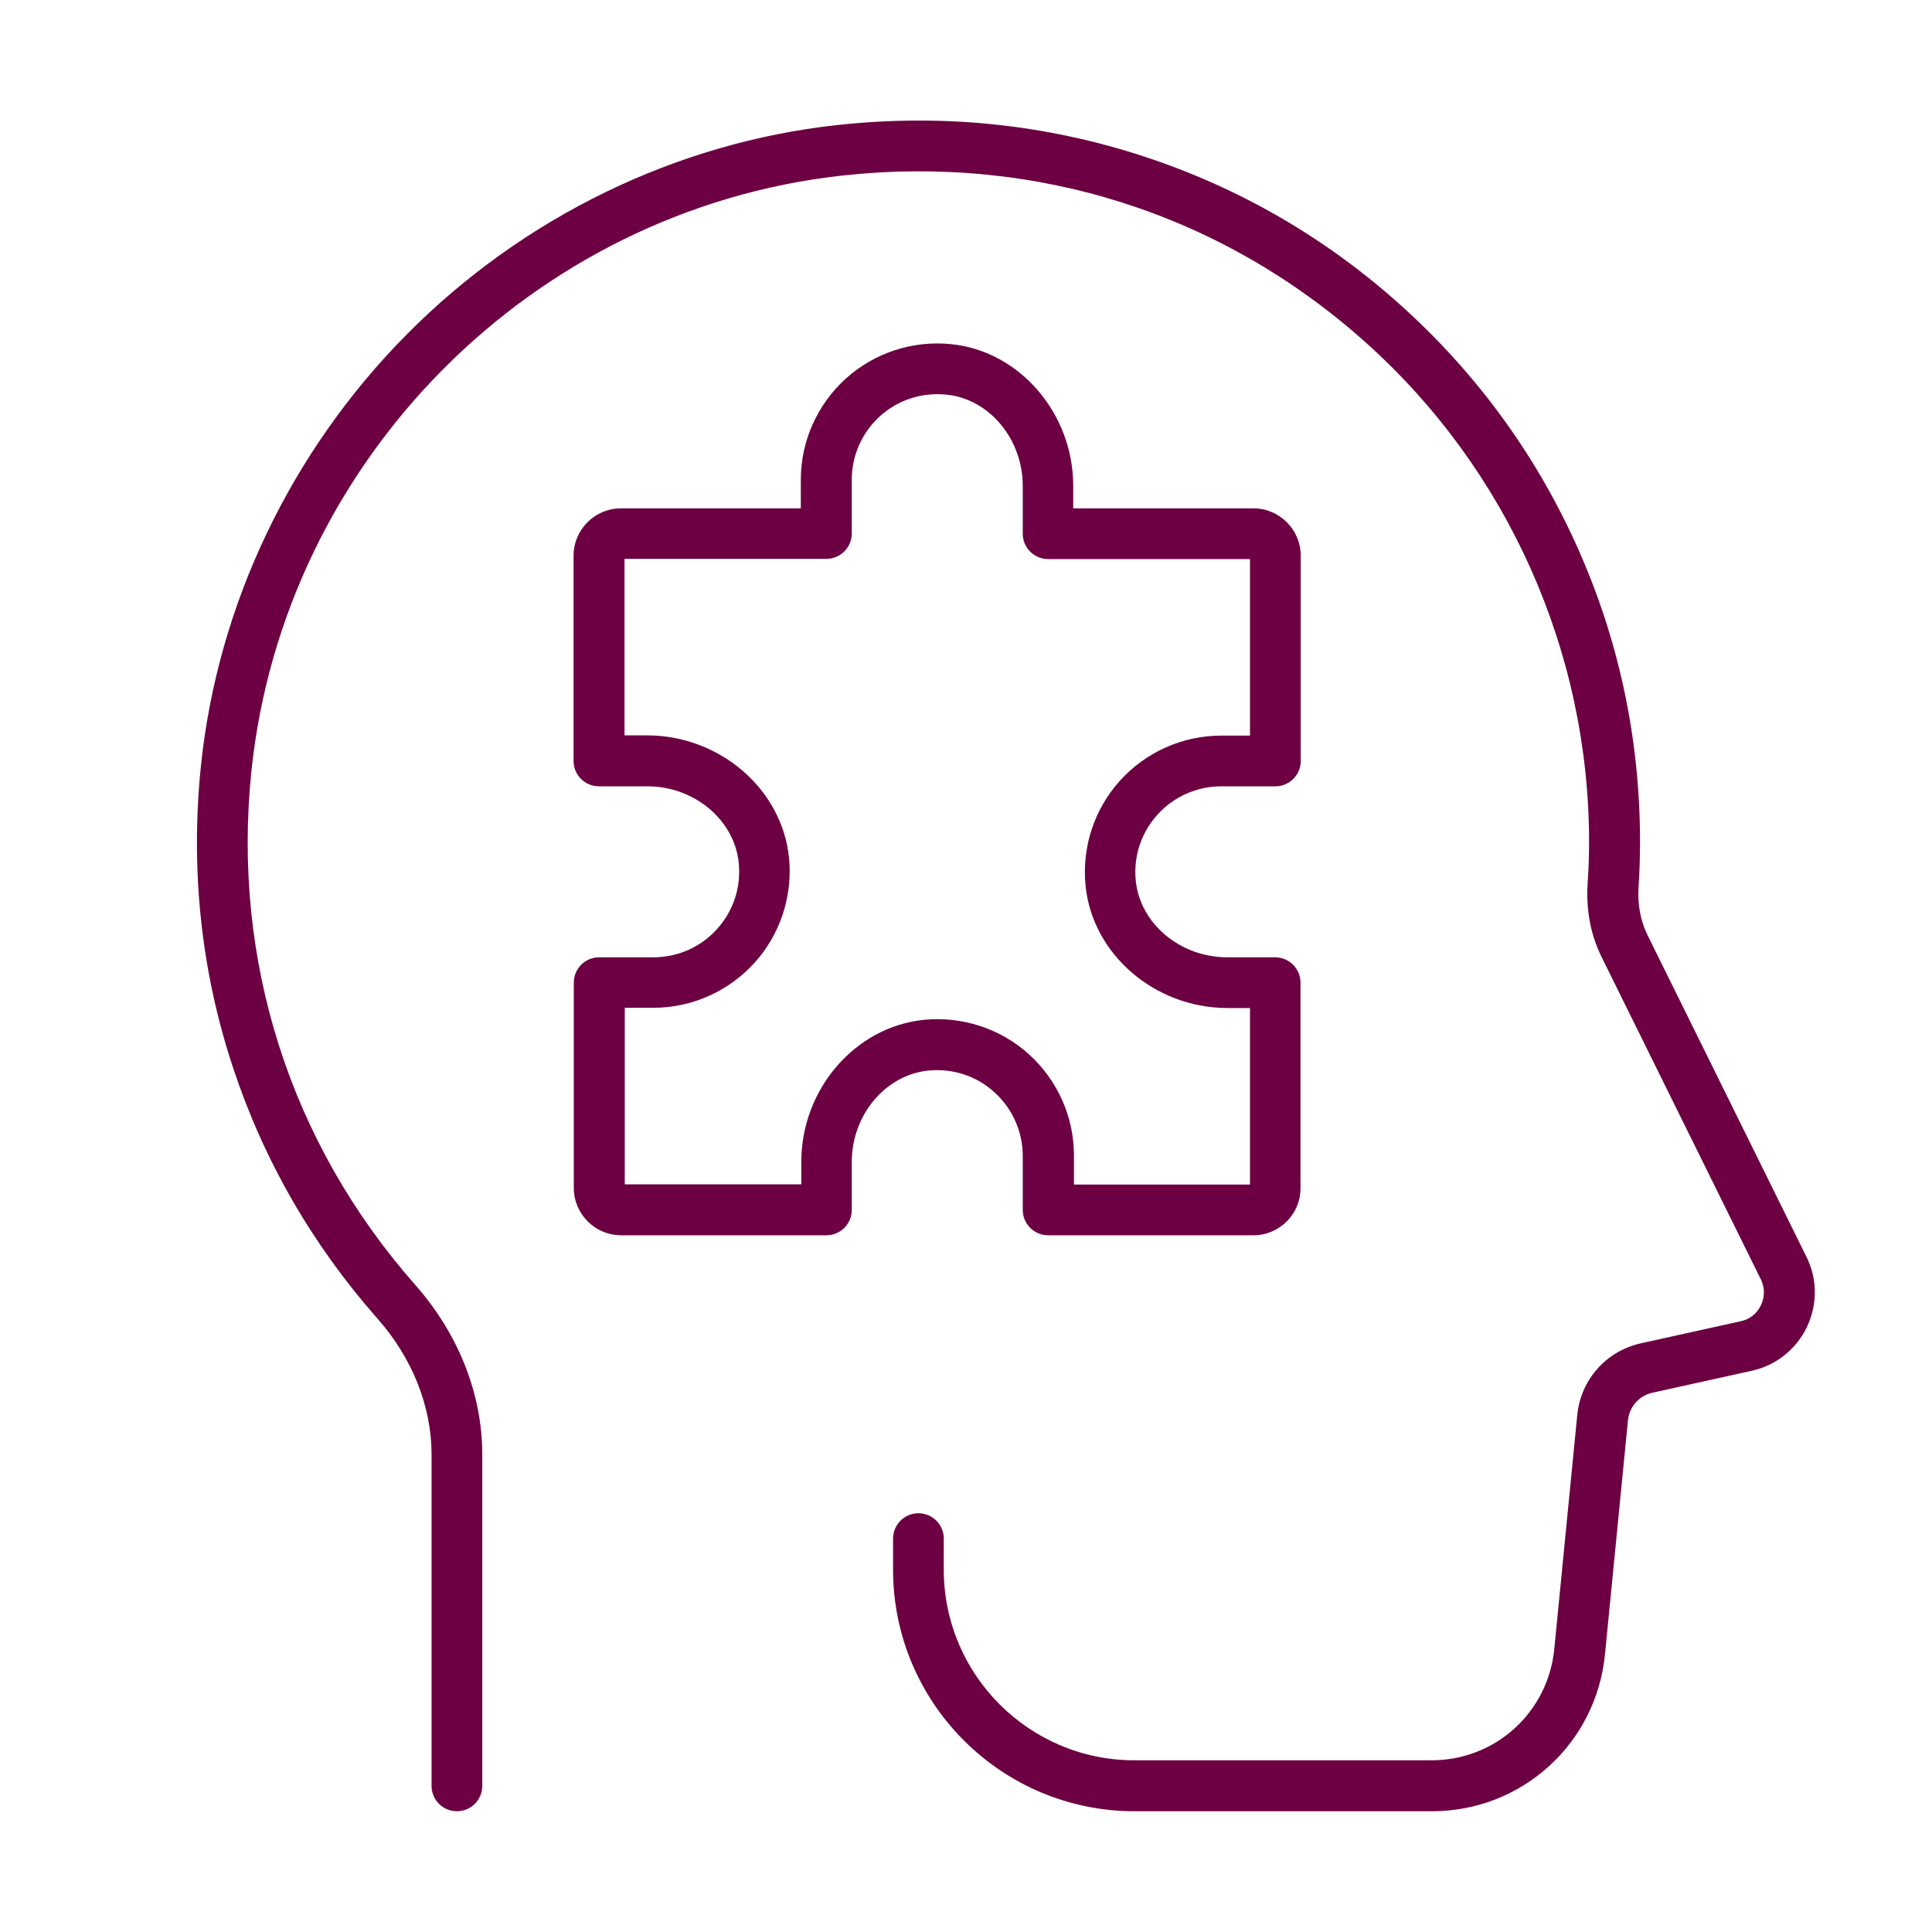
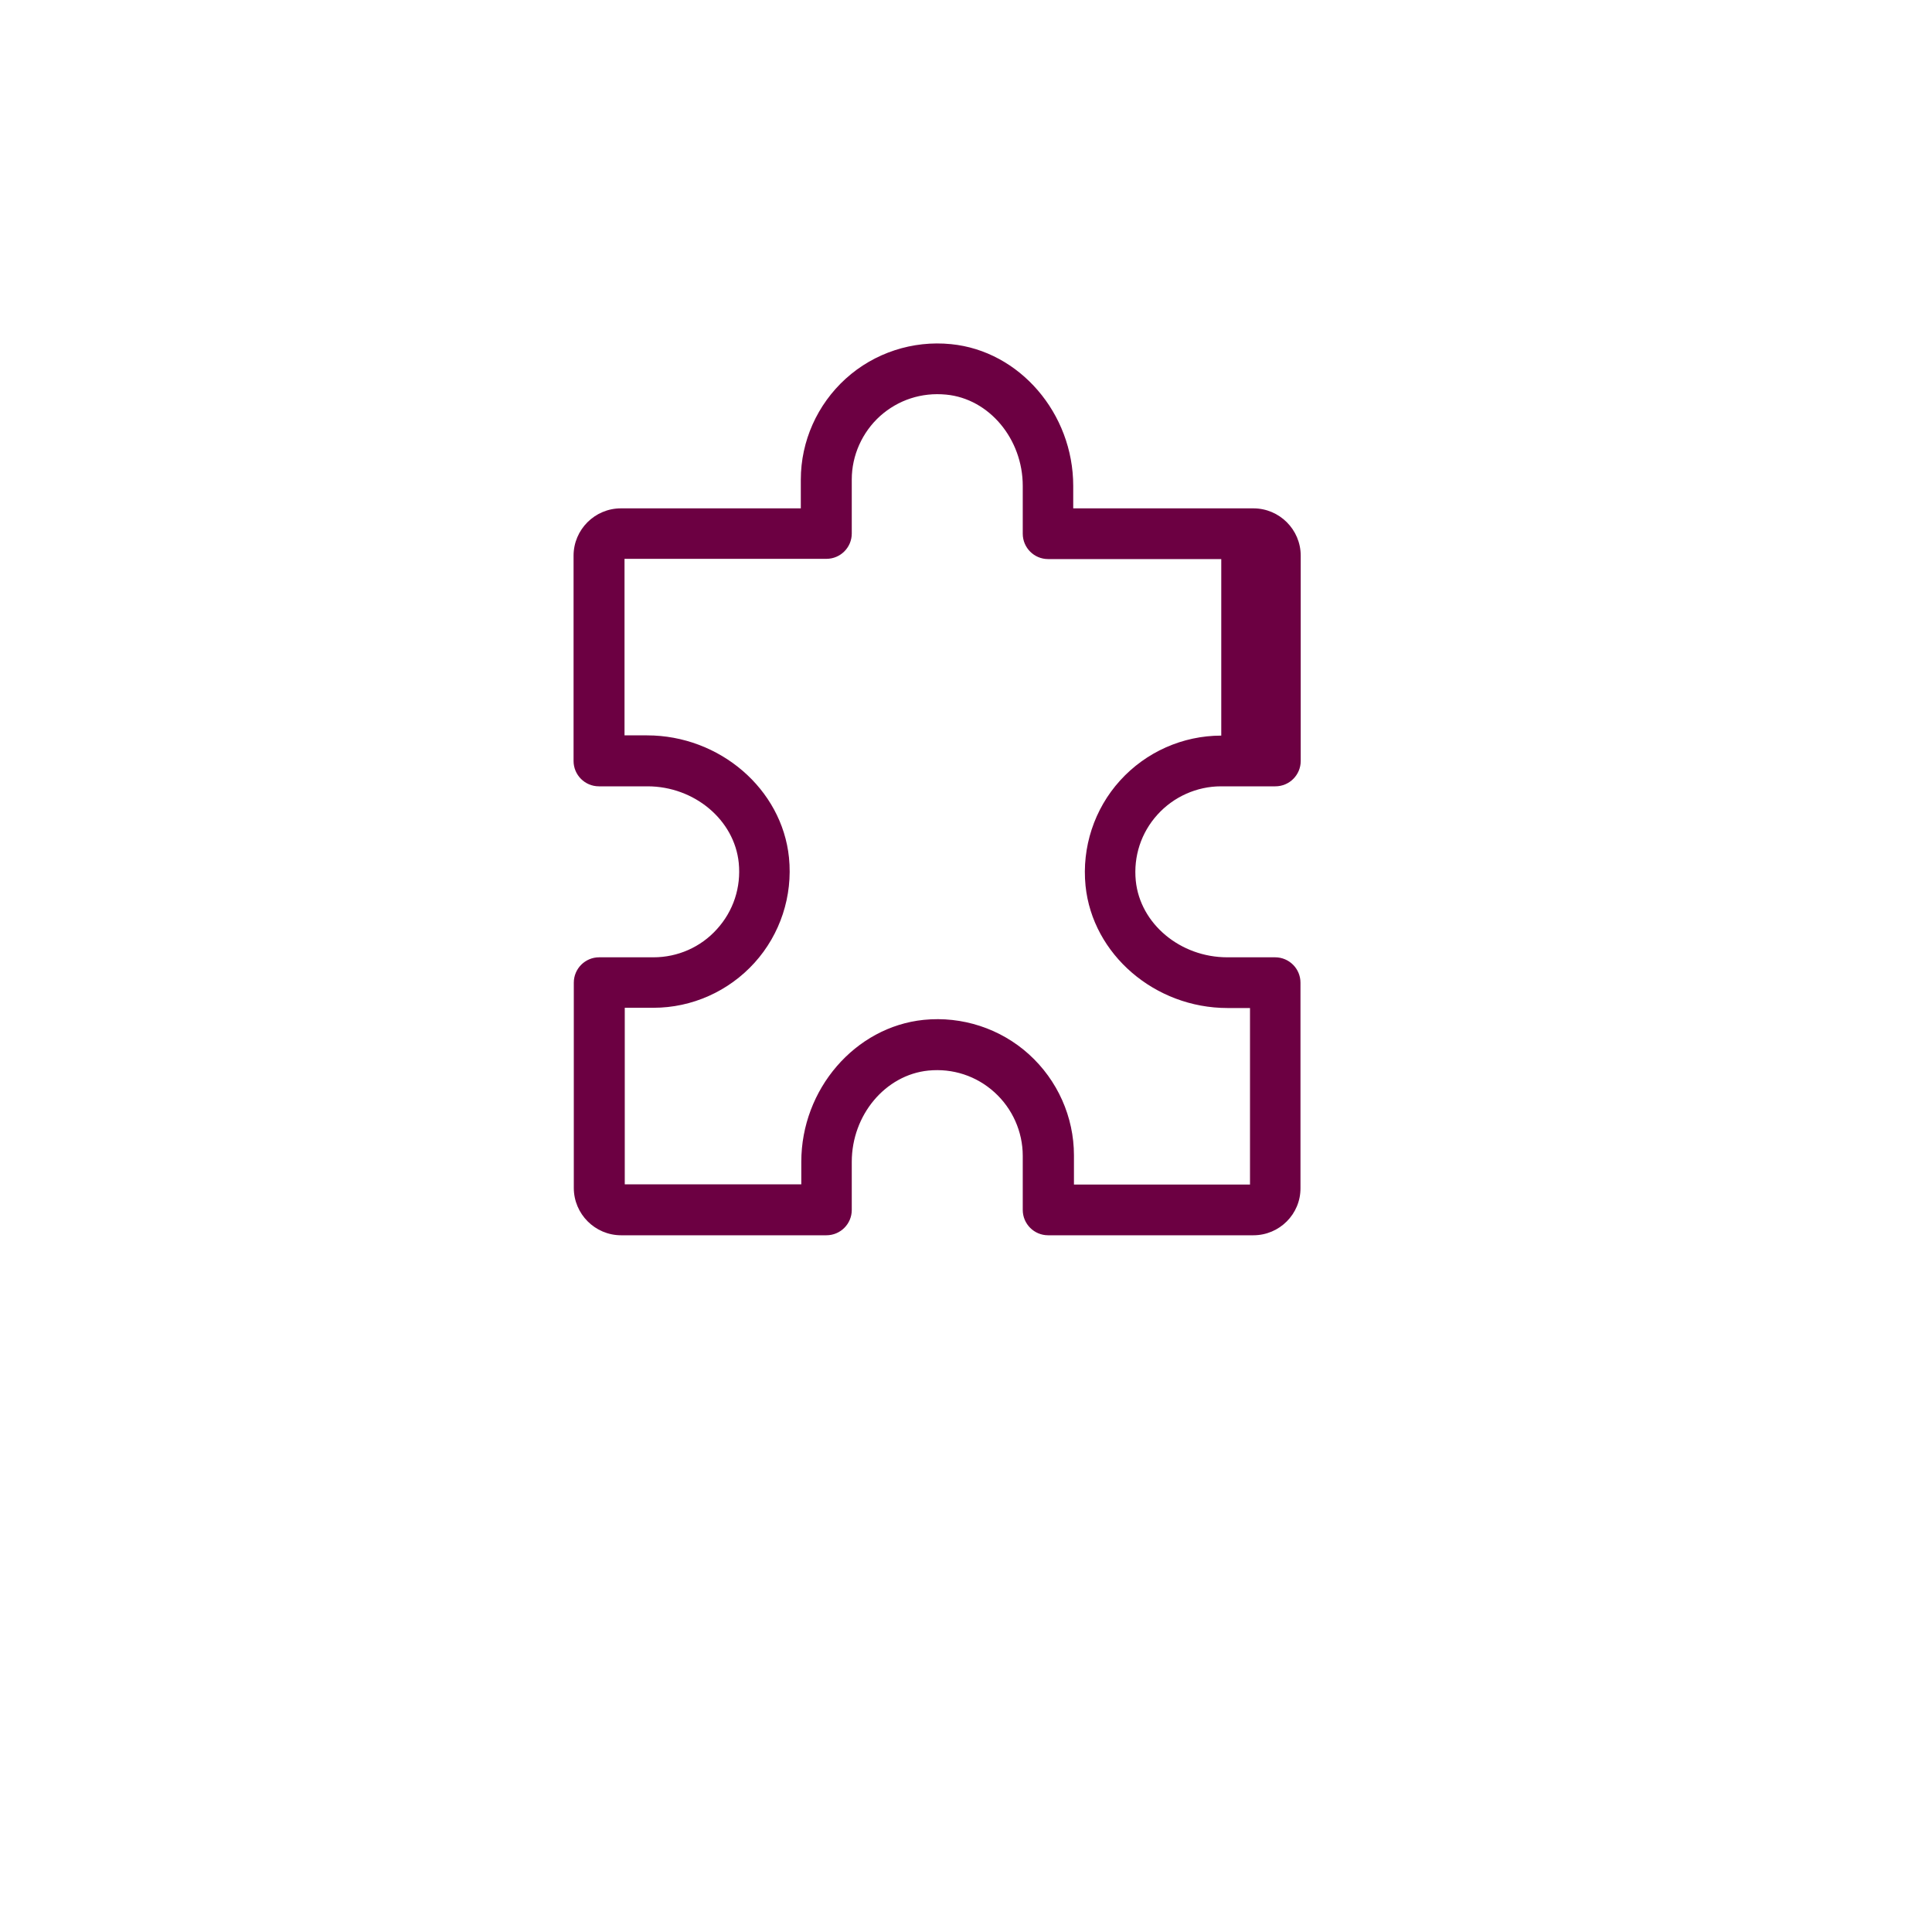
<svg xmlns="http://www.w3.org/2000/svg" version="1.1" id="Lager_1" x="0px" y="0px" viewBox="0 0 800 800" style="enable-background:new 0 0 800 800;" xml:space="preserve">
  <style type="text/css">
	.st0{fill:#6C0042;}
</style>
  <g>
    <g>
      <g>
-         <path class="st0" d="M592.9,750H469.8c-55.1,0-100-44.8-100-100v-12.9c0-5.8,4.7-10.5,10.5-10.5c5.8,0,10.5,4.7,10.5,10.5V650     c0,43.5,35.4,78.9,78.9,78.9h123.1c26.4,0,48.2-19.8,50.8-46.1l9.5-96.8c1.4-14.7,12.1-26.7,26.5-29.8l41.2-9.1     c3.7-0.8,6.8-3.2,8.4-6.7c1.6-3.4,1.6-7.3-0.1-10.7l-65.9-133.4c-4.5-9-6.5-19.5-5.8-30.3c0.4-5.9,0.6-11.7,0.6-17.3     c0-78.8-33.7-154.3-92.5-206.9c-59.6-53.4-136.6-77.9-216.8-69.1C220.4,86.9,117.5,190.6,104.1,319.3     c-8.1,78.4,16,154,67.9,212.8c17.8,20.2,27.7,45.1,27.7,70.2v137.2c0,5.8-4.7,10.5-10.5,10.5c-5.8,0-10.5-4.7-10.5-10.5V602.3     c0-20-8-40-22.4-56.3c-27-30.6-47.1-65.5-59.8-103.9c-13.3-40.1-17.7-82.2-13.3-125c6.9-66.7,37.2-130.2,85.3-178.7     c48.1-48.5,111.4-79.3,178-86.6c43.7-4.8,86.5-0.4,127.5,13.1c39.2,12.9,74.8,33.5,105.7,61.2c31,27.8,55.4,60.9,72.6,98.6     c17.8,39,26.8,80.7,26.8,123.9c0,6.1-0.2,12.4-0.6,18.7c-0.5,7.1,0.8,13.9,3.6,19.7l65.9,133.4c4.6,9.2,4.6,19.8,0.2,29.1     c-4.5,9.3-12.8,15.9-22.8,18.1l-41.2,9.1c-5.5,1.2-9.5,5.8-10.1,11.4l-9.5,96.8C661,722,630.2,750,592.9,750z" />
-       </g>
+         </g>
    </g>
    <g>
-       <path class="st0" d="M519,511.5h-85c-5.8,0-10.5-4.7-10.5-10.5c0-0.2,0-0.4,0-0.6v-21.8c0-10-4.3-19.6-11.7-26.3    c-7.5-6.8-17.3-10-27.4-9c-17.8,1.8-31.7,18.4-31.7,37.8V501c0,5.8-4.7,10.5-10.5,10.5h-85c-10.8,0-19.6-8.8-19.6-19.6v-85    c0-5.8,4.7-10.5,10.5-10.5h22.5c10,0,19.6-4.2,26.3-11.7c6.8-7.5,10-17.3,9-27.4c-1.8-17.8-18.4-31.7-37.8-31.7H248    c-5.8,0-10.5-4.7-10.5-10.5v-85c0-10.8,8.8-19.6,19.6-19.6h74.5v-11.9c0-15.9,6.8-31.1,18.6-41.8c11.8-10.7,27.7-15.9,43.6-14.3    c28.4,2.8,50.6,28.7,50.6,58.7v9.3H519c10.8,0,19.6,8.8,19.6,19.6v85c0,5.8-4.7,10.5-10.5,10.5h-22.5c-10,0-19.6,4.3-26.3,11.7    c-6.8,7.5-10,17.3-9,27.4c1.8,17.8,18.4,31.7,37.9,31.7h19.8c5.8,0,10.5,4.7,10.5,10.5v85C538.6,502.7,529.8,511.5,519,511.5z     M444.5,490.5h73.1v-73.1h-9.3c-30.1,0-55.9-22.2-58.8-50.6c-1.6-15.9,3.6-31.8,14.3-43.6c10.7-11.8,25.9-18.6,41.9-18.6h11.9    v-73.1H434c-5.8,0-10.5-4.7-10.5-10.5v-19.8c0-19.4-13.9-36.1-31.7-37.8c-10.2-1-19.9,2.2-27.4,8.9c-7.4,6.7-11.7,16.3-11.7,26.2    v22.4c0,5.8-4.7,10.5-10.5,10.5h-83.6v73.1h9.3c30.1,0,55.9,22.2,58.8,50.6c1.6,15.9-3.6,31.8-14.3,43.6    c-10.7,11.8-25.9,18.6-41.8,18.6h-11.9v73.1h73.1v-9.3c0-30.1,22.3-55.9,50.7-58.8c15.9-1.6,31.8,3.6,43.6,14.3    c11.8,10.7,18.6,25.9,18.6,41.8V490.5z" />
+       <path class="st0" d="M519,511.5h-85c-5.8,0-10.5-4.7-10.5-10.5c0-0.2,0-0.4,0-0.6v-21.8c0-10-4.3-19.6-11.7-26.3    c-7.5-6.8-17.3-10-27.4-9c-17.8,1.8-31.7,18.4-31.7,37.8V501c0,5.8-4.7,10.5-10.5,10.5h-85c-10.8,0-19.6-8.8-19.6-19.6v-85    c0-5.8,4.7-10.5,10.5-10.5h22.5c10,0,19.6-4.2,26.3-11.7c6.8-7.5,10-17.3,9-27.4c-1.8-17.8-18.4-31.7-37.8-31.7H248    c-5.8,0-10.5-4.7-10.5-10.5v-85c0-10.8,8.8-19.6,19.6-19.6h74.5v-11.9c0-15.9,6.8-31.1,18.6-41.8c11.8-10.7,27.7-15.9,43.6-14.3    c28.4,2.8,50.6,28.7,50.6,58.7v9.3H519c10.8,0,19.6,8.8,19.6,19.6v85c0,5.8-4.7,10.5-10.5,10.5h-22.5c-10,0-19.6,4.3-26.3,11.7    c-6.8,7.5-10,17.3-9,27.4c1.8,17.8,18.4,31.7,37.9,31.7h19.8c5.8,0,10.5,4.7,10.5,10.5v85C538.6,502.7,529.8,511.5,519,511.5z     M444.5,490.5h73.1v-73.1h-9.3c-30.1,0-55.9-22.2-58.8-50.6c-1.6-15.9,3.6-31.8,14.3-43.6c10.7-11.8,25.9-18.6,41.9-18.6v-73.1H434c-5.8,0-10.5-4.7-10.5-10.5v-19.8c0-19.4-13.9-36.1-31.7-37.8c-10.2-1-19.9,2.2-27.4,8.9c-7.4,6.7-11.7,16.3-11.7,26.2    v22.4c0,5.8-4.7,10.5-10.5,10.5h-83.6v73.1h9.3c30.1,0,55.9,22.2,58.8,50.6c1.6,15.9-3.6,31.8-14.3,43.6    c-10.7,11.8-25.9,18.6-41.8,18.6h-11.9v73.1h73.1v-9.3c0-30.1,22.3-55.9,50.7-58.8c15.9-1.6,31.8,3.6,43.6,14.3    c11.8,10.7,18.6,25.9,18.6,41.8V490.5z" />
    </g>
  </g>
</svg>